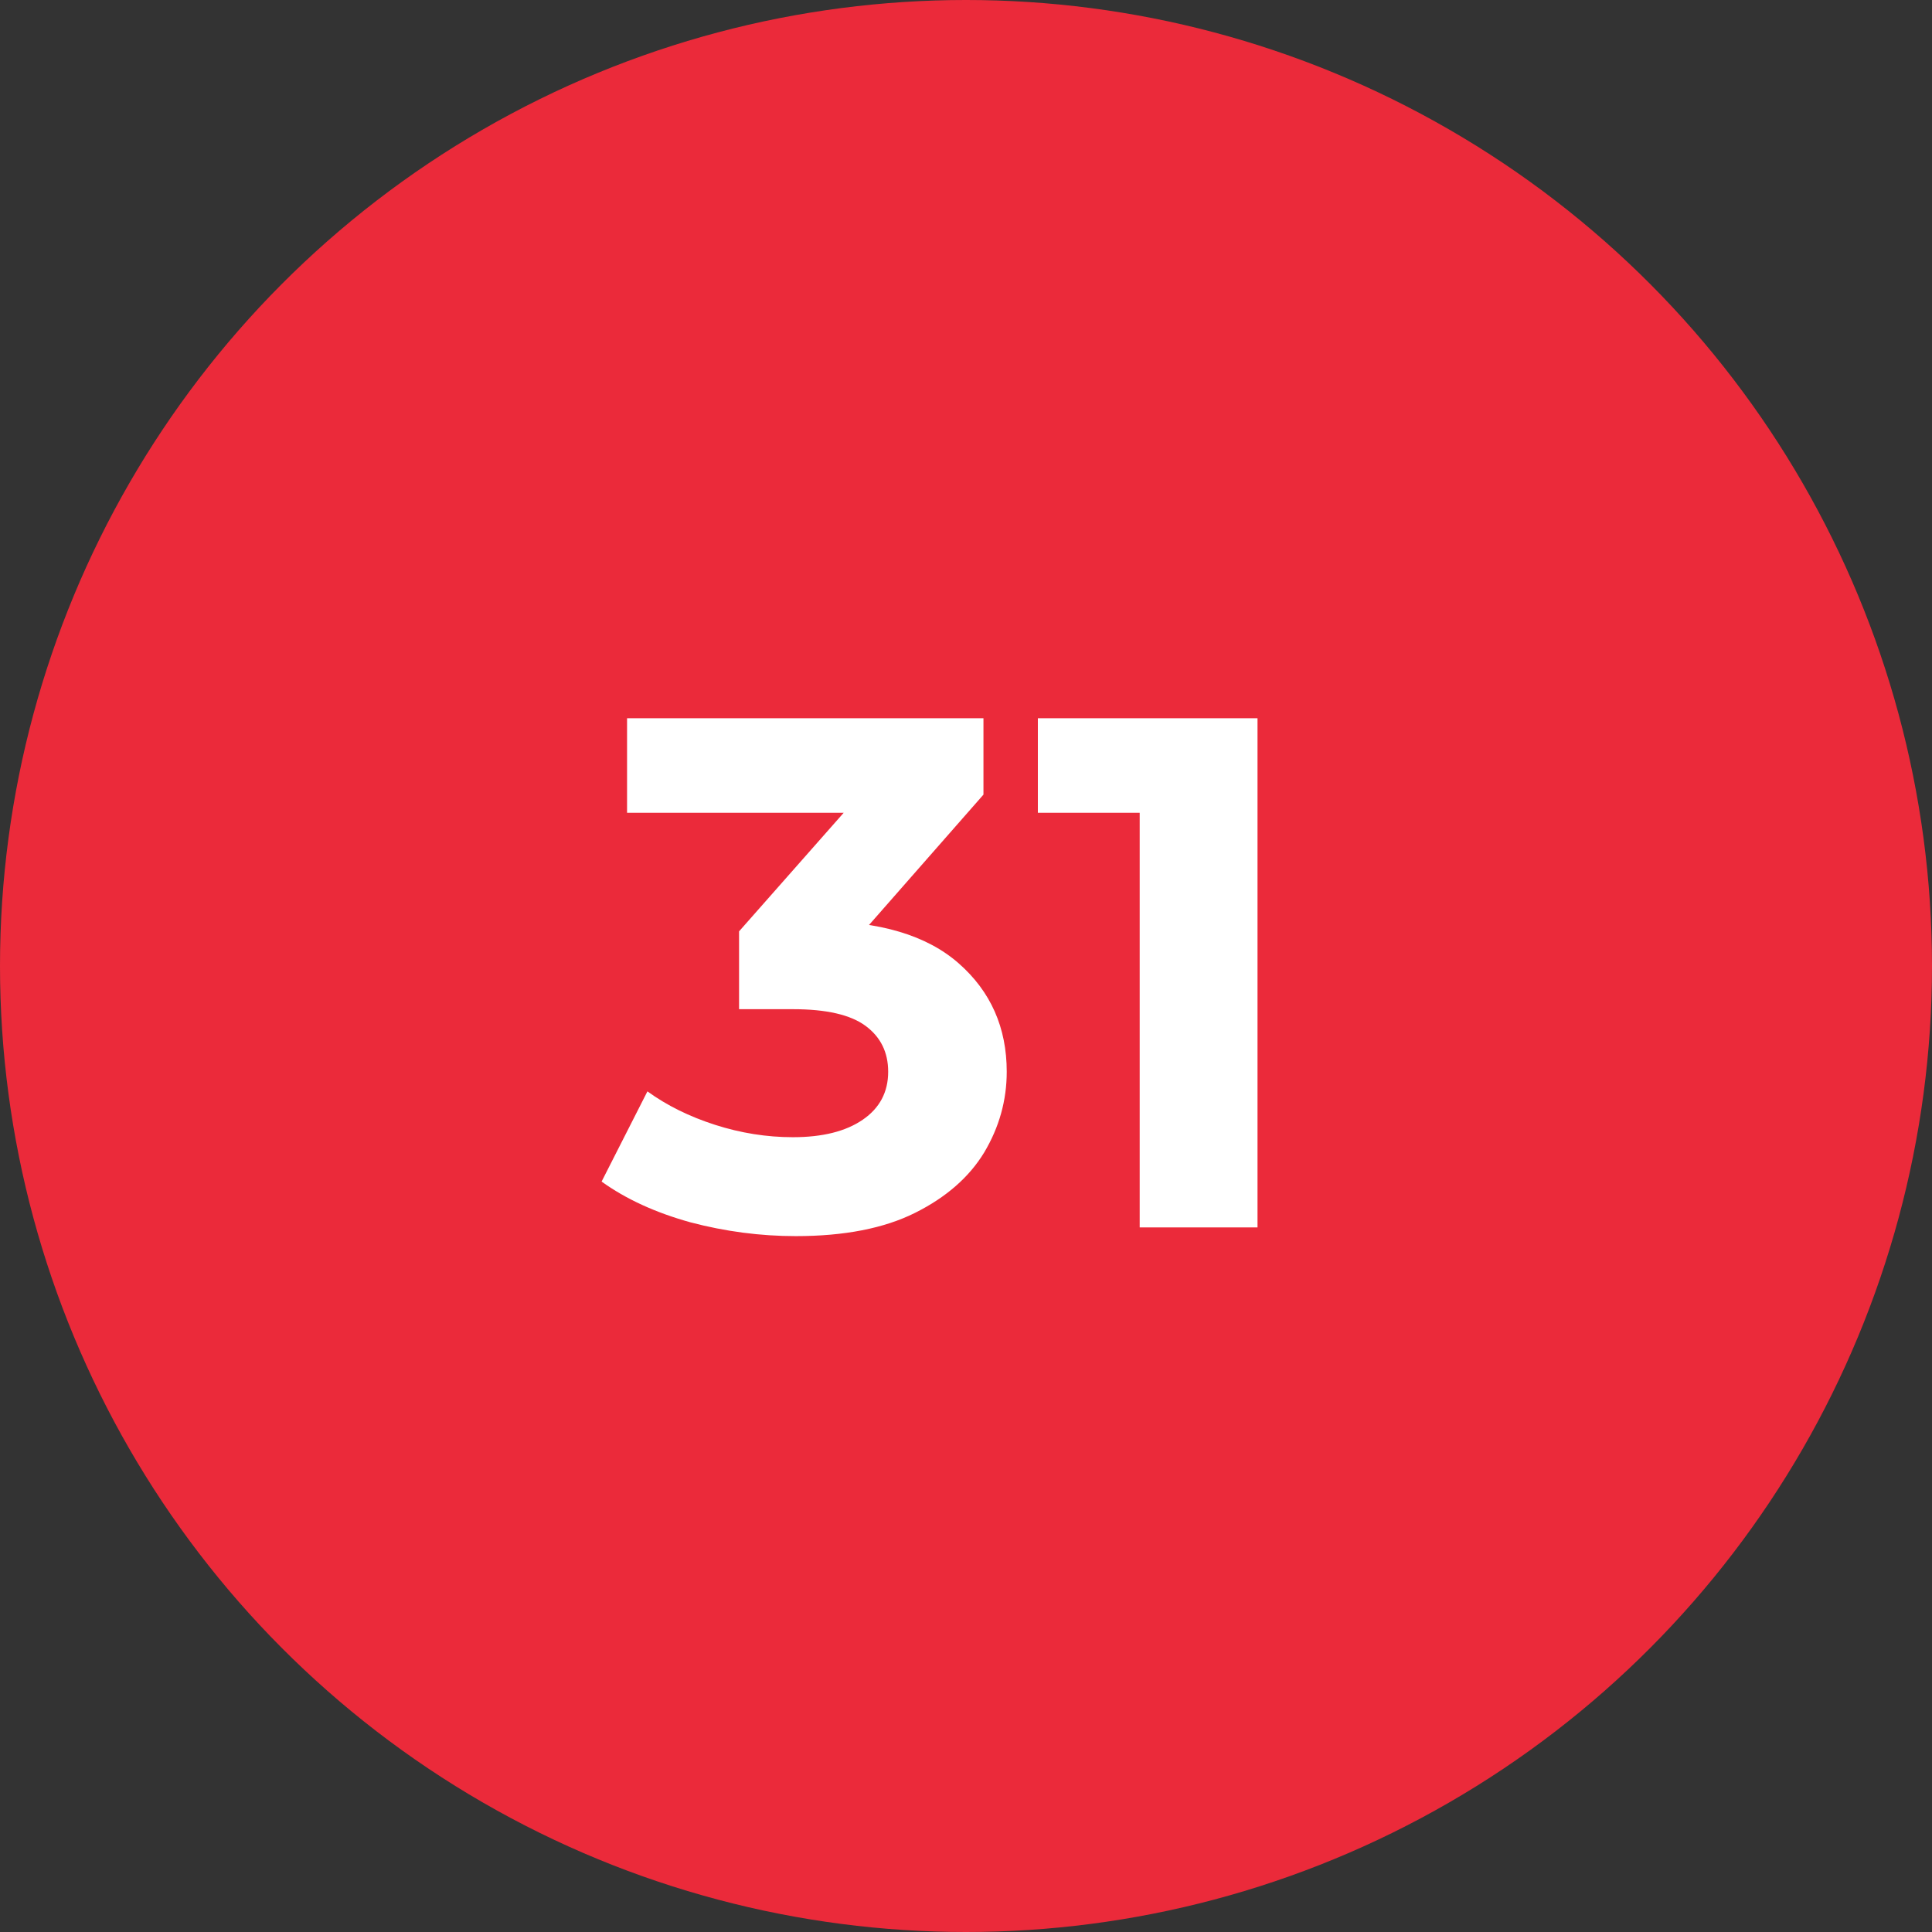
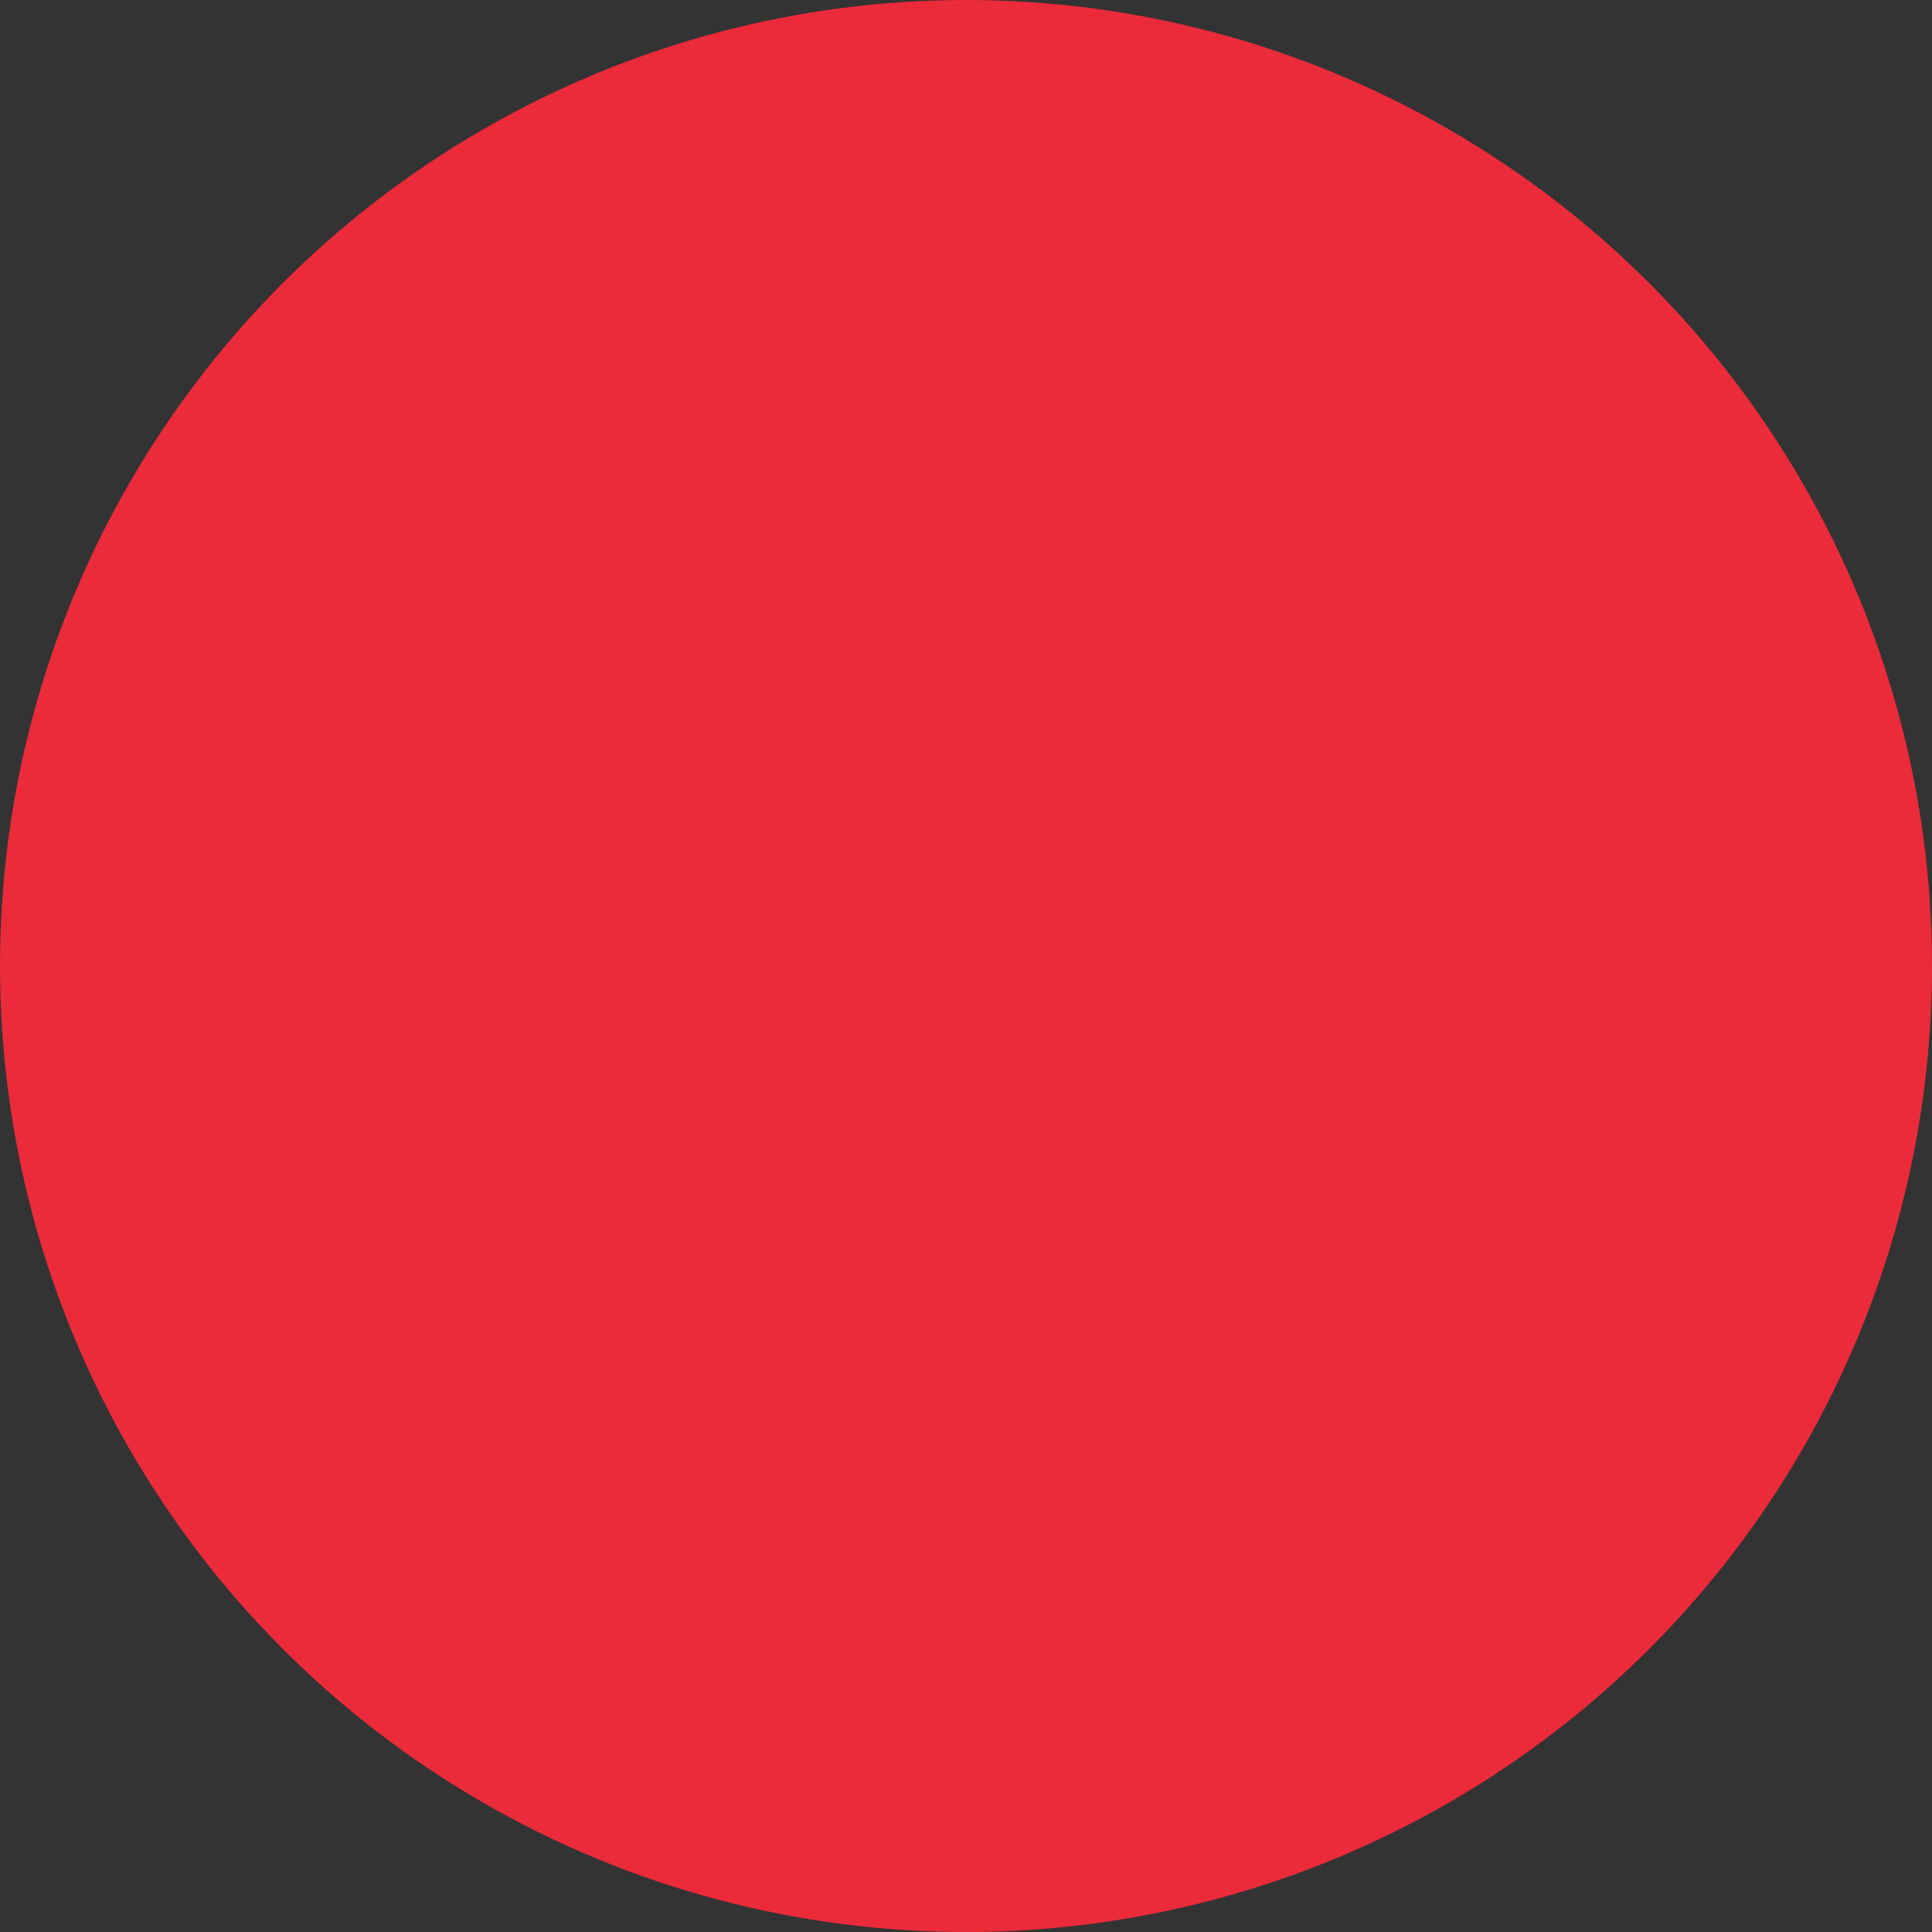
<svg xmlns="http://www.w3.org/2000/svg" width="170" height="170" viewBox="0 0 170 170" fill="none">
  <rect x="0" y="0" width="170" height="170" fill="#333333" stroke="none" />
  <circle cx="85" cy="85" r="85" fill="#EB2A3A" />
-   <path d="M70.024 108.768C66.909 108.768 63.816 108.363 60.744 107.552C57.672 106.699 55.069 105.504 52.936 103.968L56.968 96.032C58.675 97.269 60.659 98.251 62.92 98.976C65.181 99.701 67.464 100.064 69.768 100.064C72.371 100.064 74.419 99.552 75.912 98.528C77.405 97.504 78.152 96.096 78.152 94.304C78.152 92.597 77.491 91.253 76.168 90.272C74.845 89.291 72.712 88.8 69.768 88.8H65.032V81.952L77.512 67.808L78.664 71.52H55.176V63.2H86.536V69.92L74.12 84.064L68.872 81.056H71.88C77.384 81.056 81.544 82.293 84.36 84.768C87.176 87.243 88.584 90.421 88.584 94.304C88.584 96.821 87.923 99.189 86.6 101.408C85.277 103.584 83.251 105.355 80.52 106.72C77.789 108.085 74.291 108.768 70.024 108.768ZM100.283 108V67.04L104.763 71.52H91.323V63.2H110.651V108H100.283Z" fill="white" />
</svg>